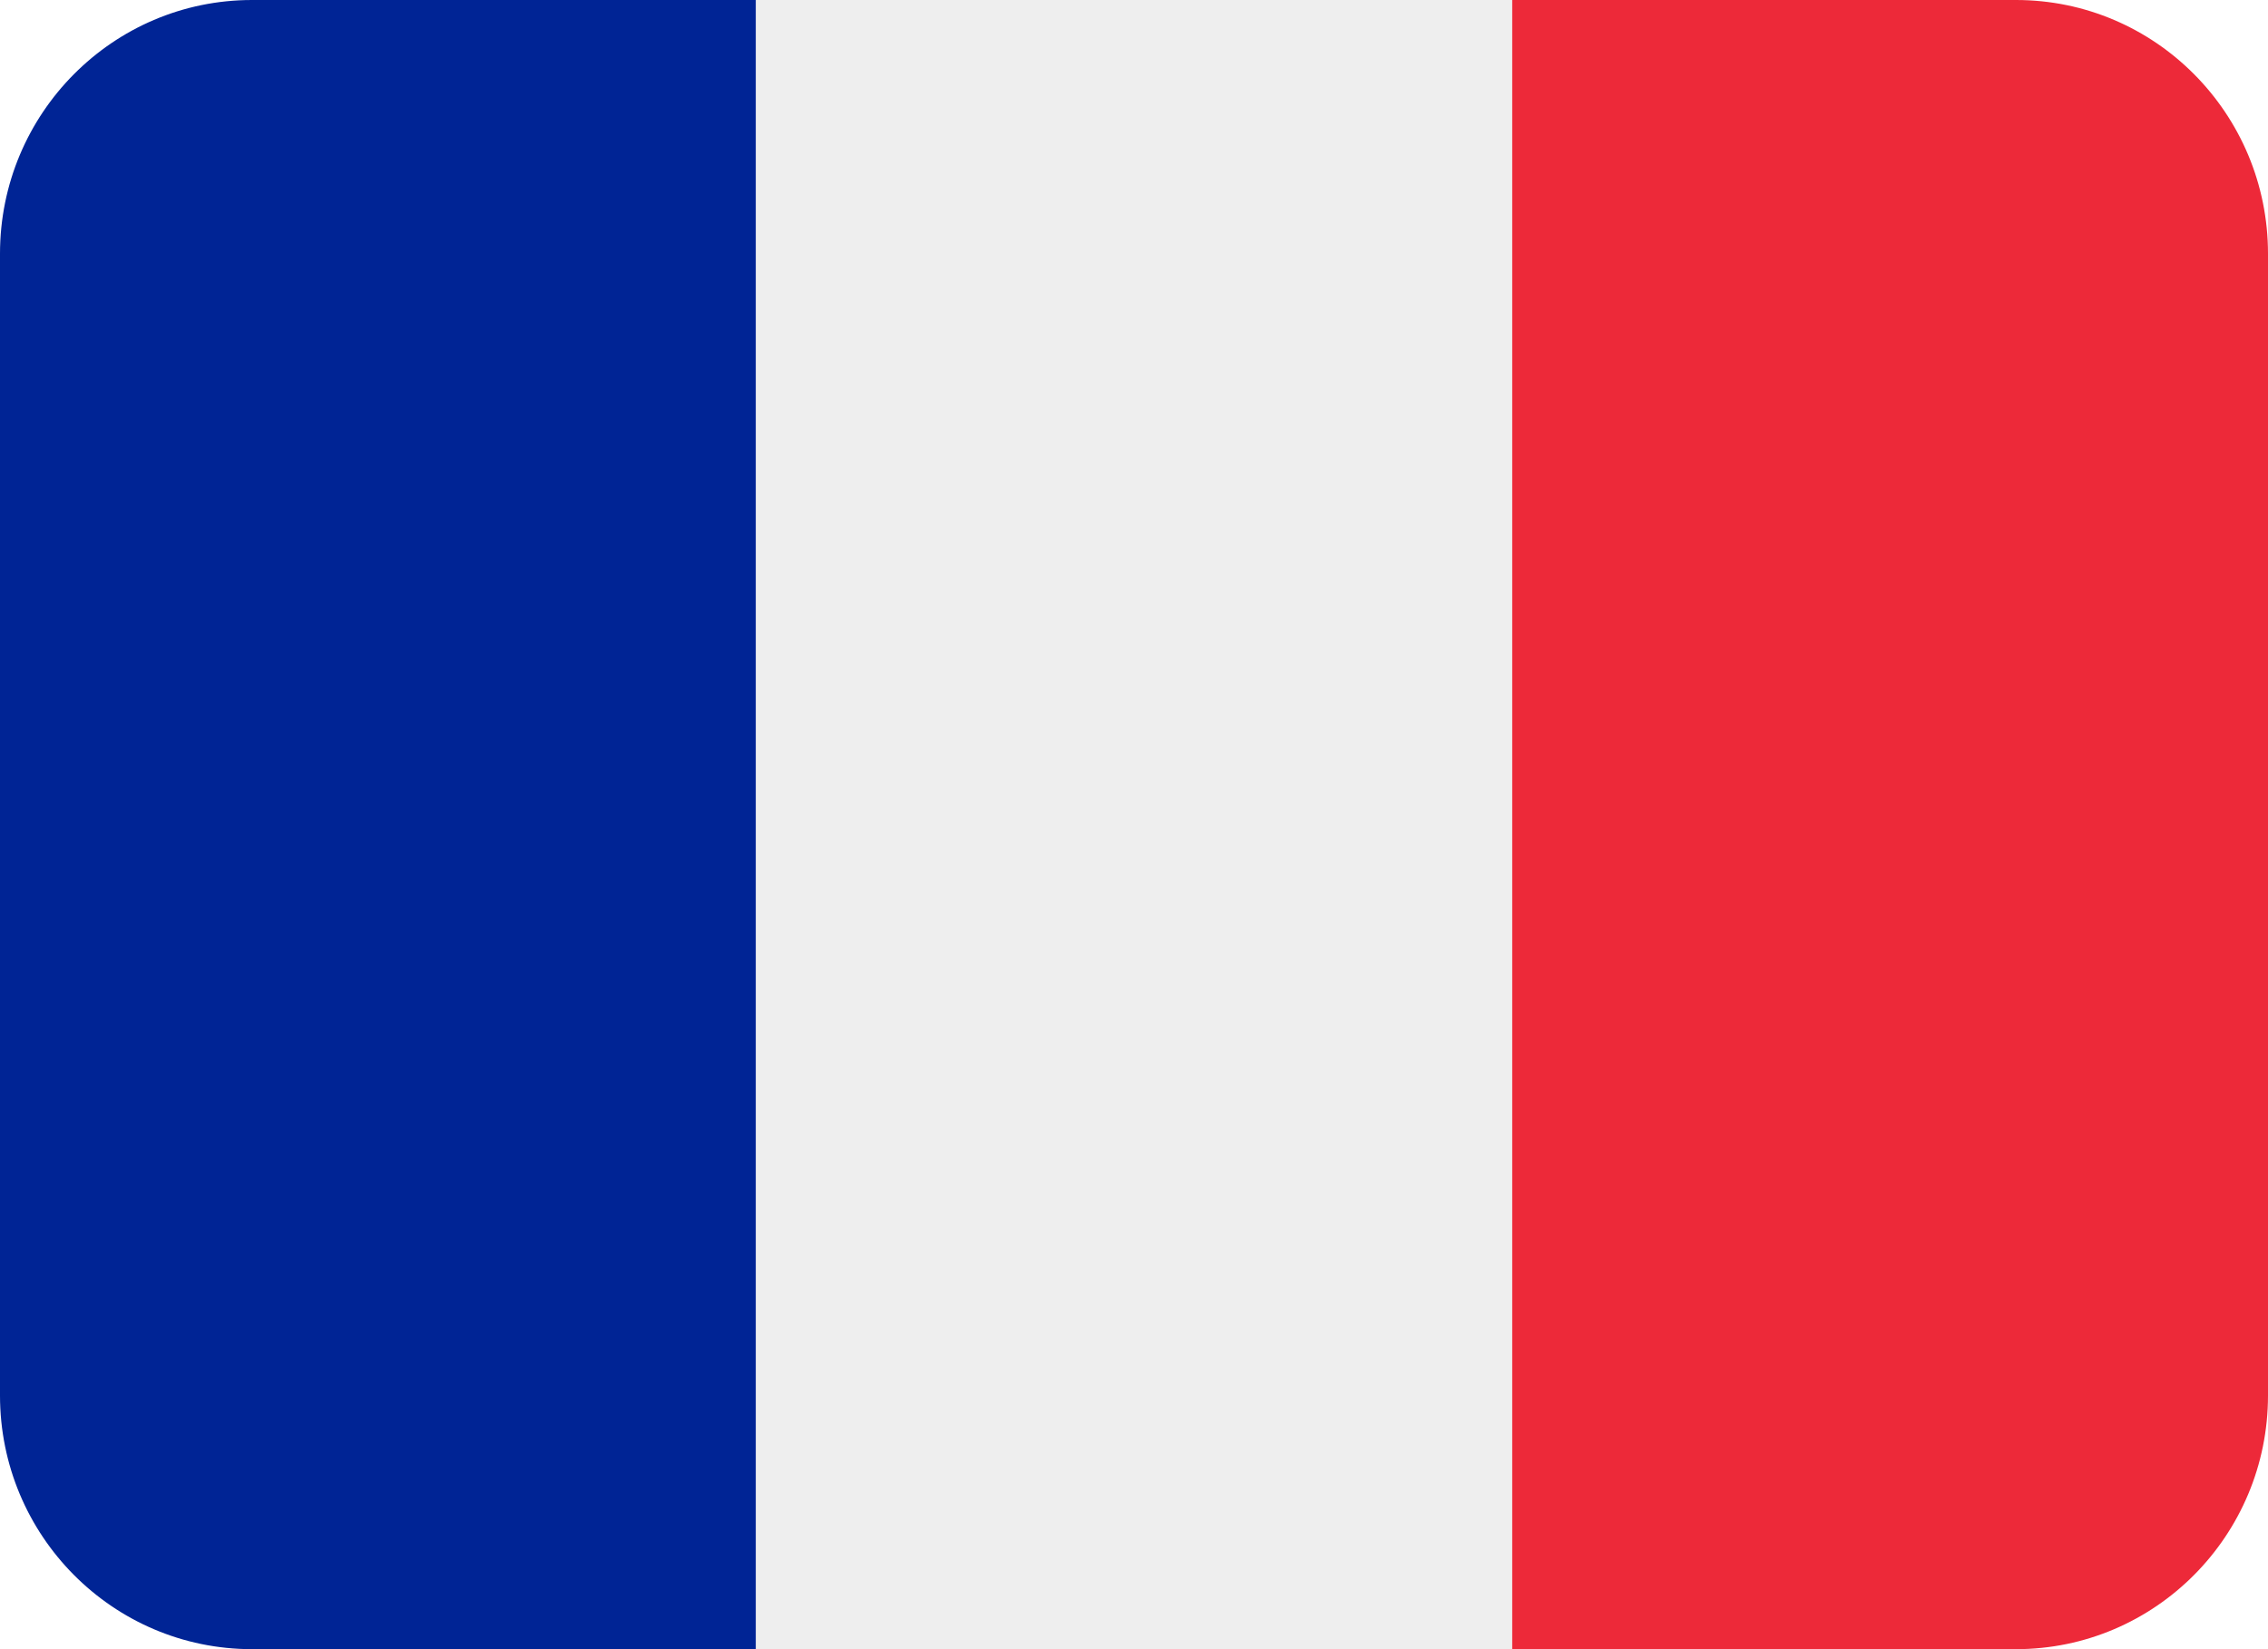
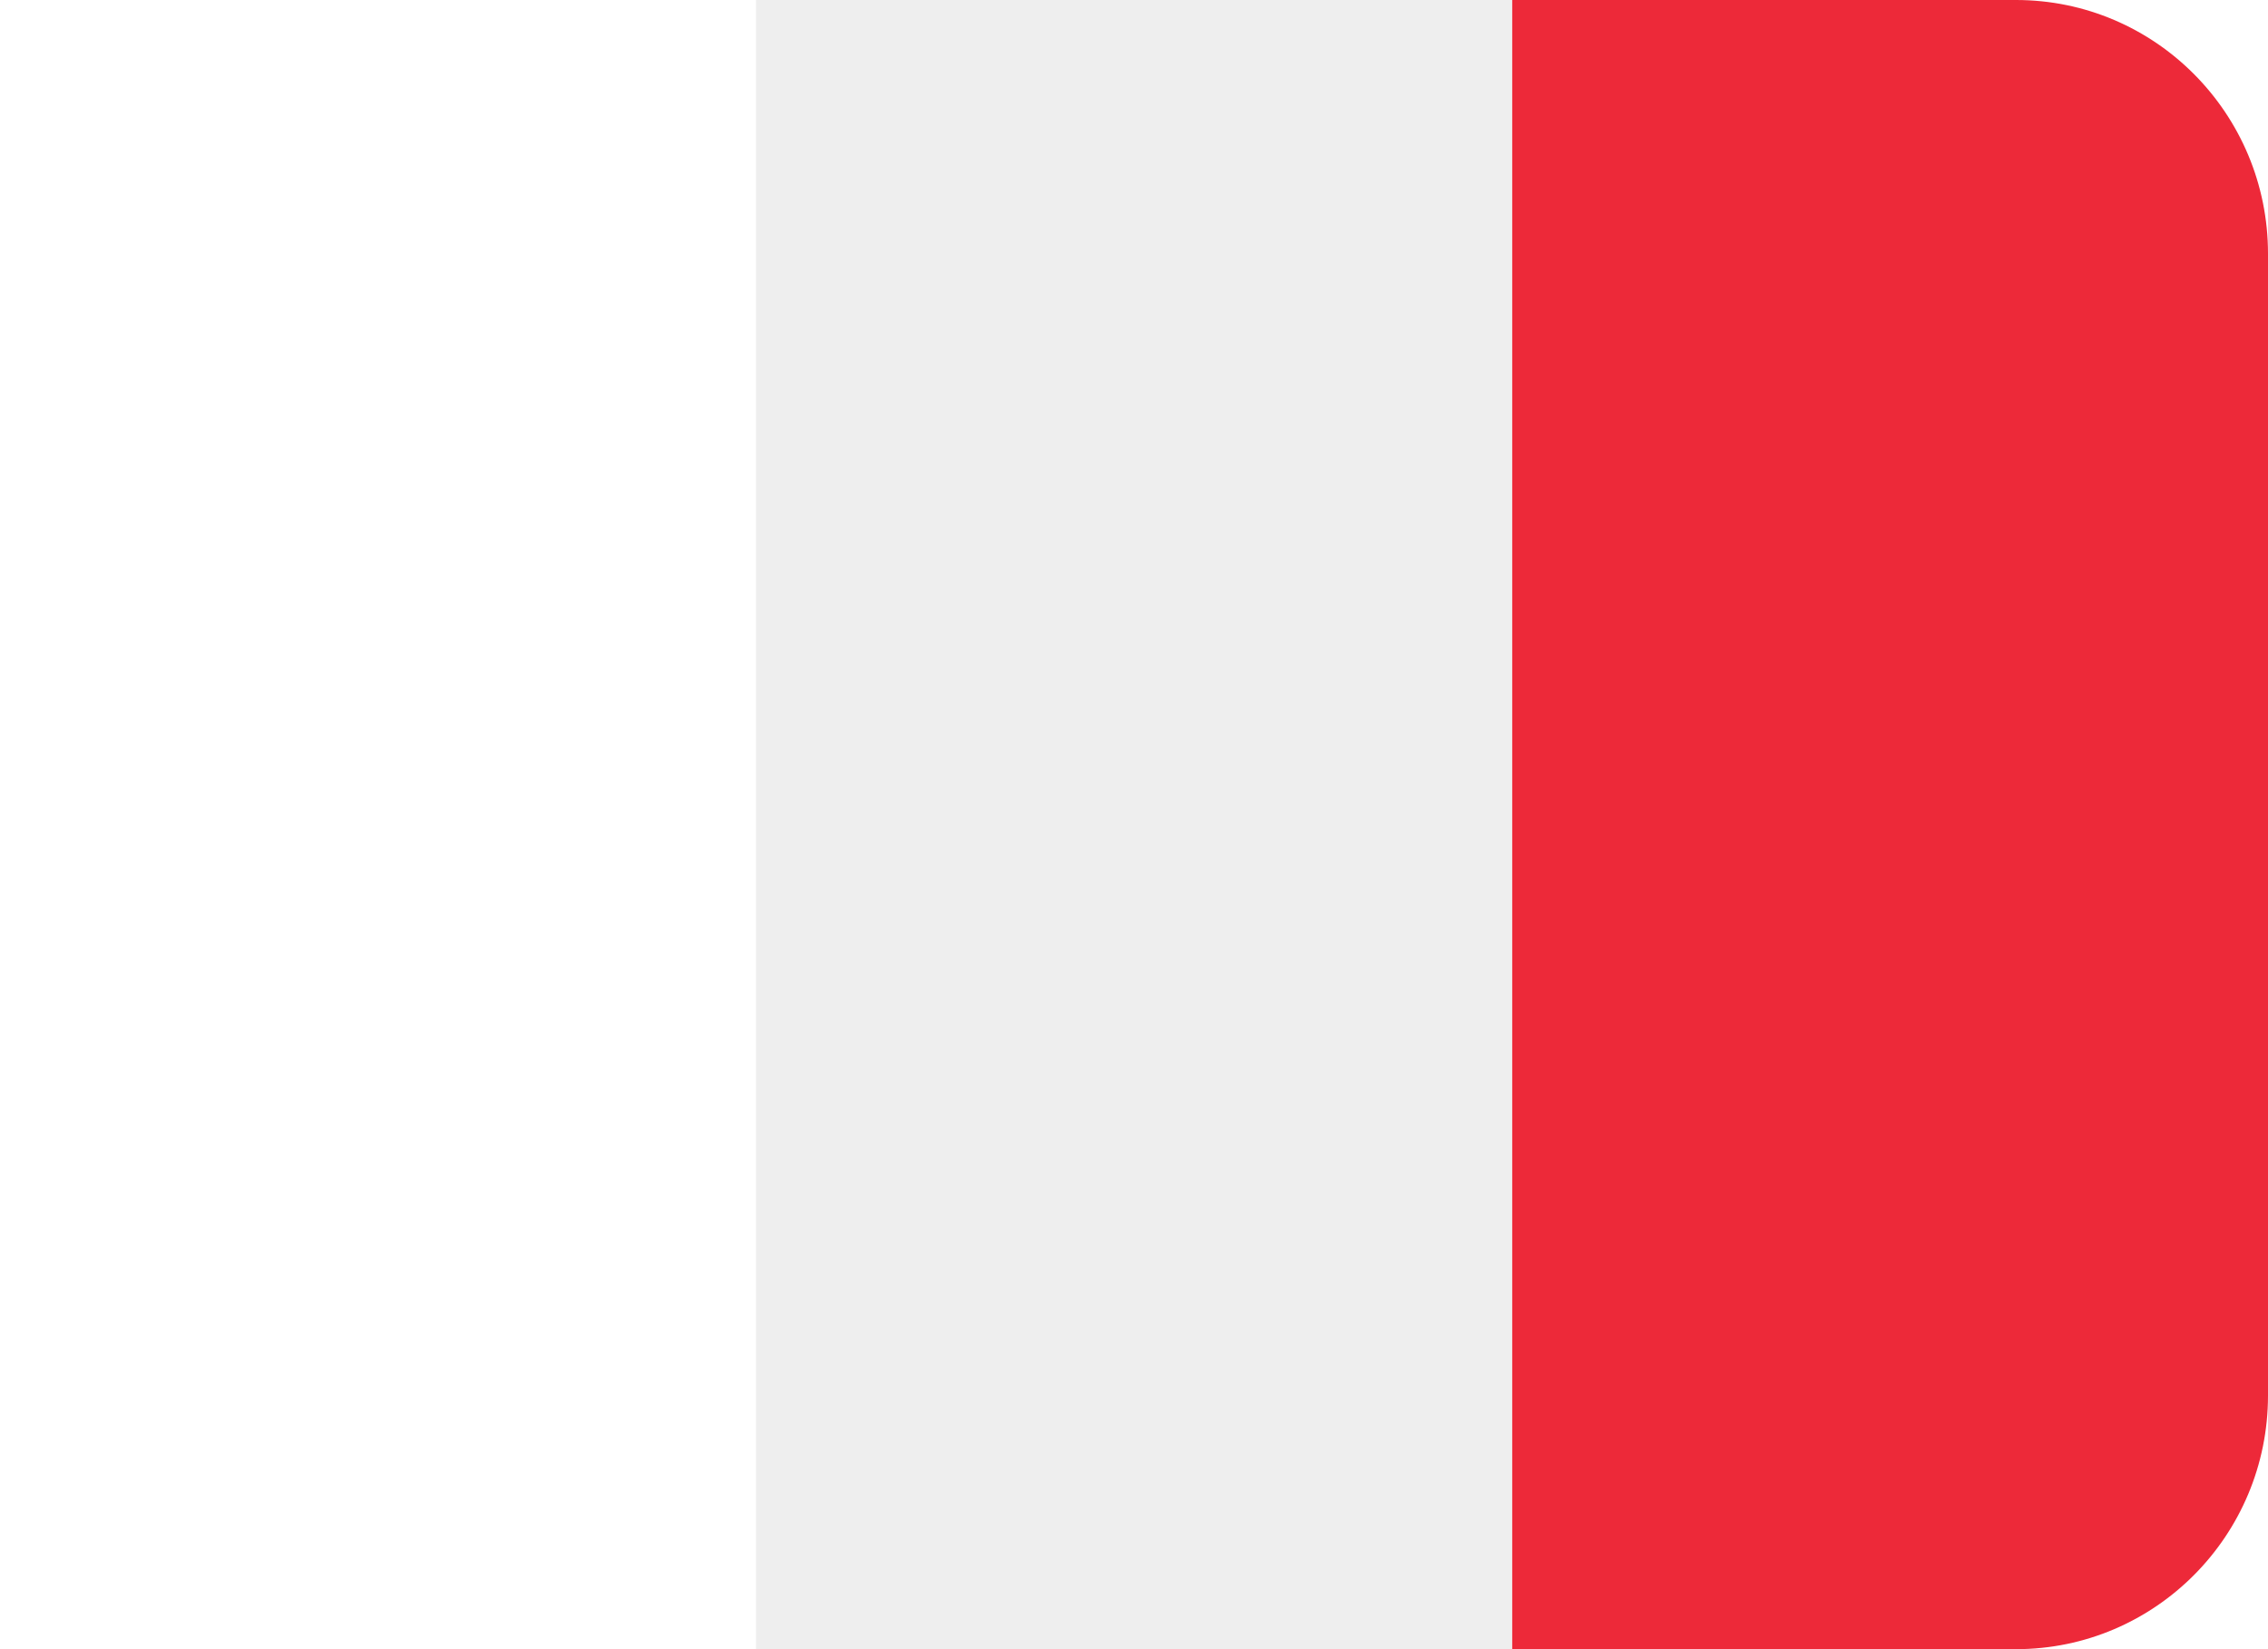
<svg xmlns="http://www.w3.org/2000/svg" width="33" height="24" fill="none">
  <path d="M33 20.308C33 22.347 31.358 24 29.333 24H22V0h7.333C31.358 0 33 1.653 33 3.692v16.616Z" fill="#ED2939" />
-   <path d="M3.667 0C1.642 0 0 1.653 0 3.692v16.616C0 22.347 1.642 24 3.667 24H11V0H3.667Z" fill="#002495" />
  <path d="M11 0h11v24H11V0Z" fill="#EEE" />
</svg>